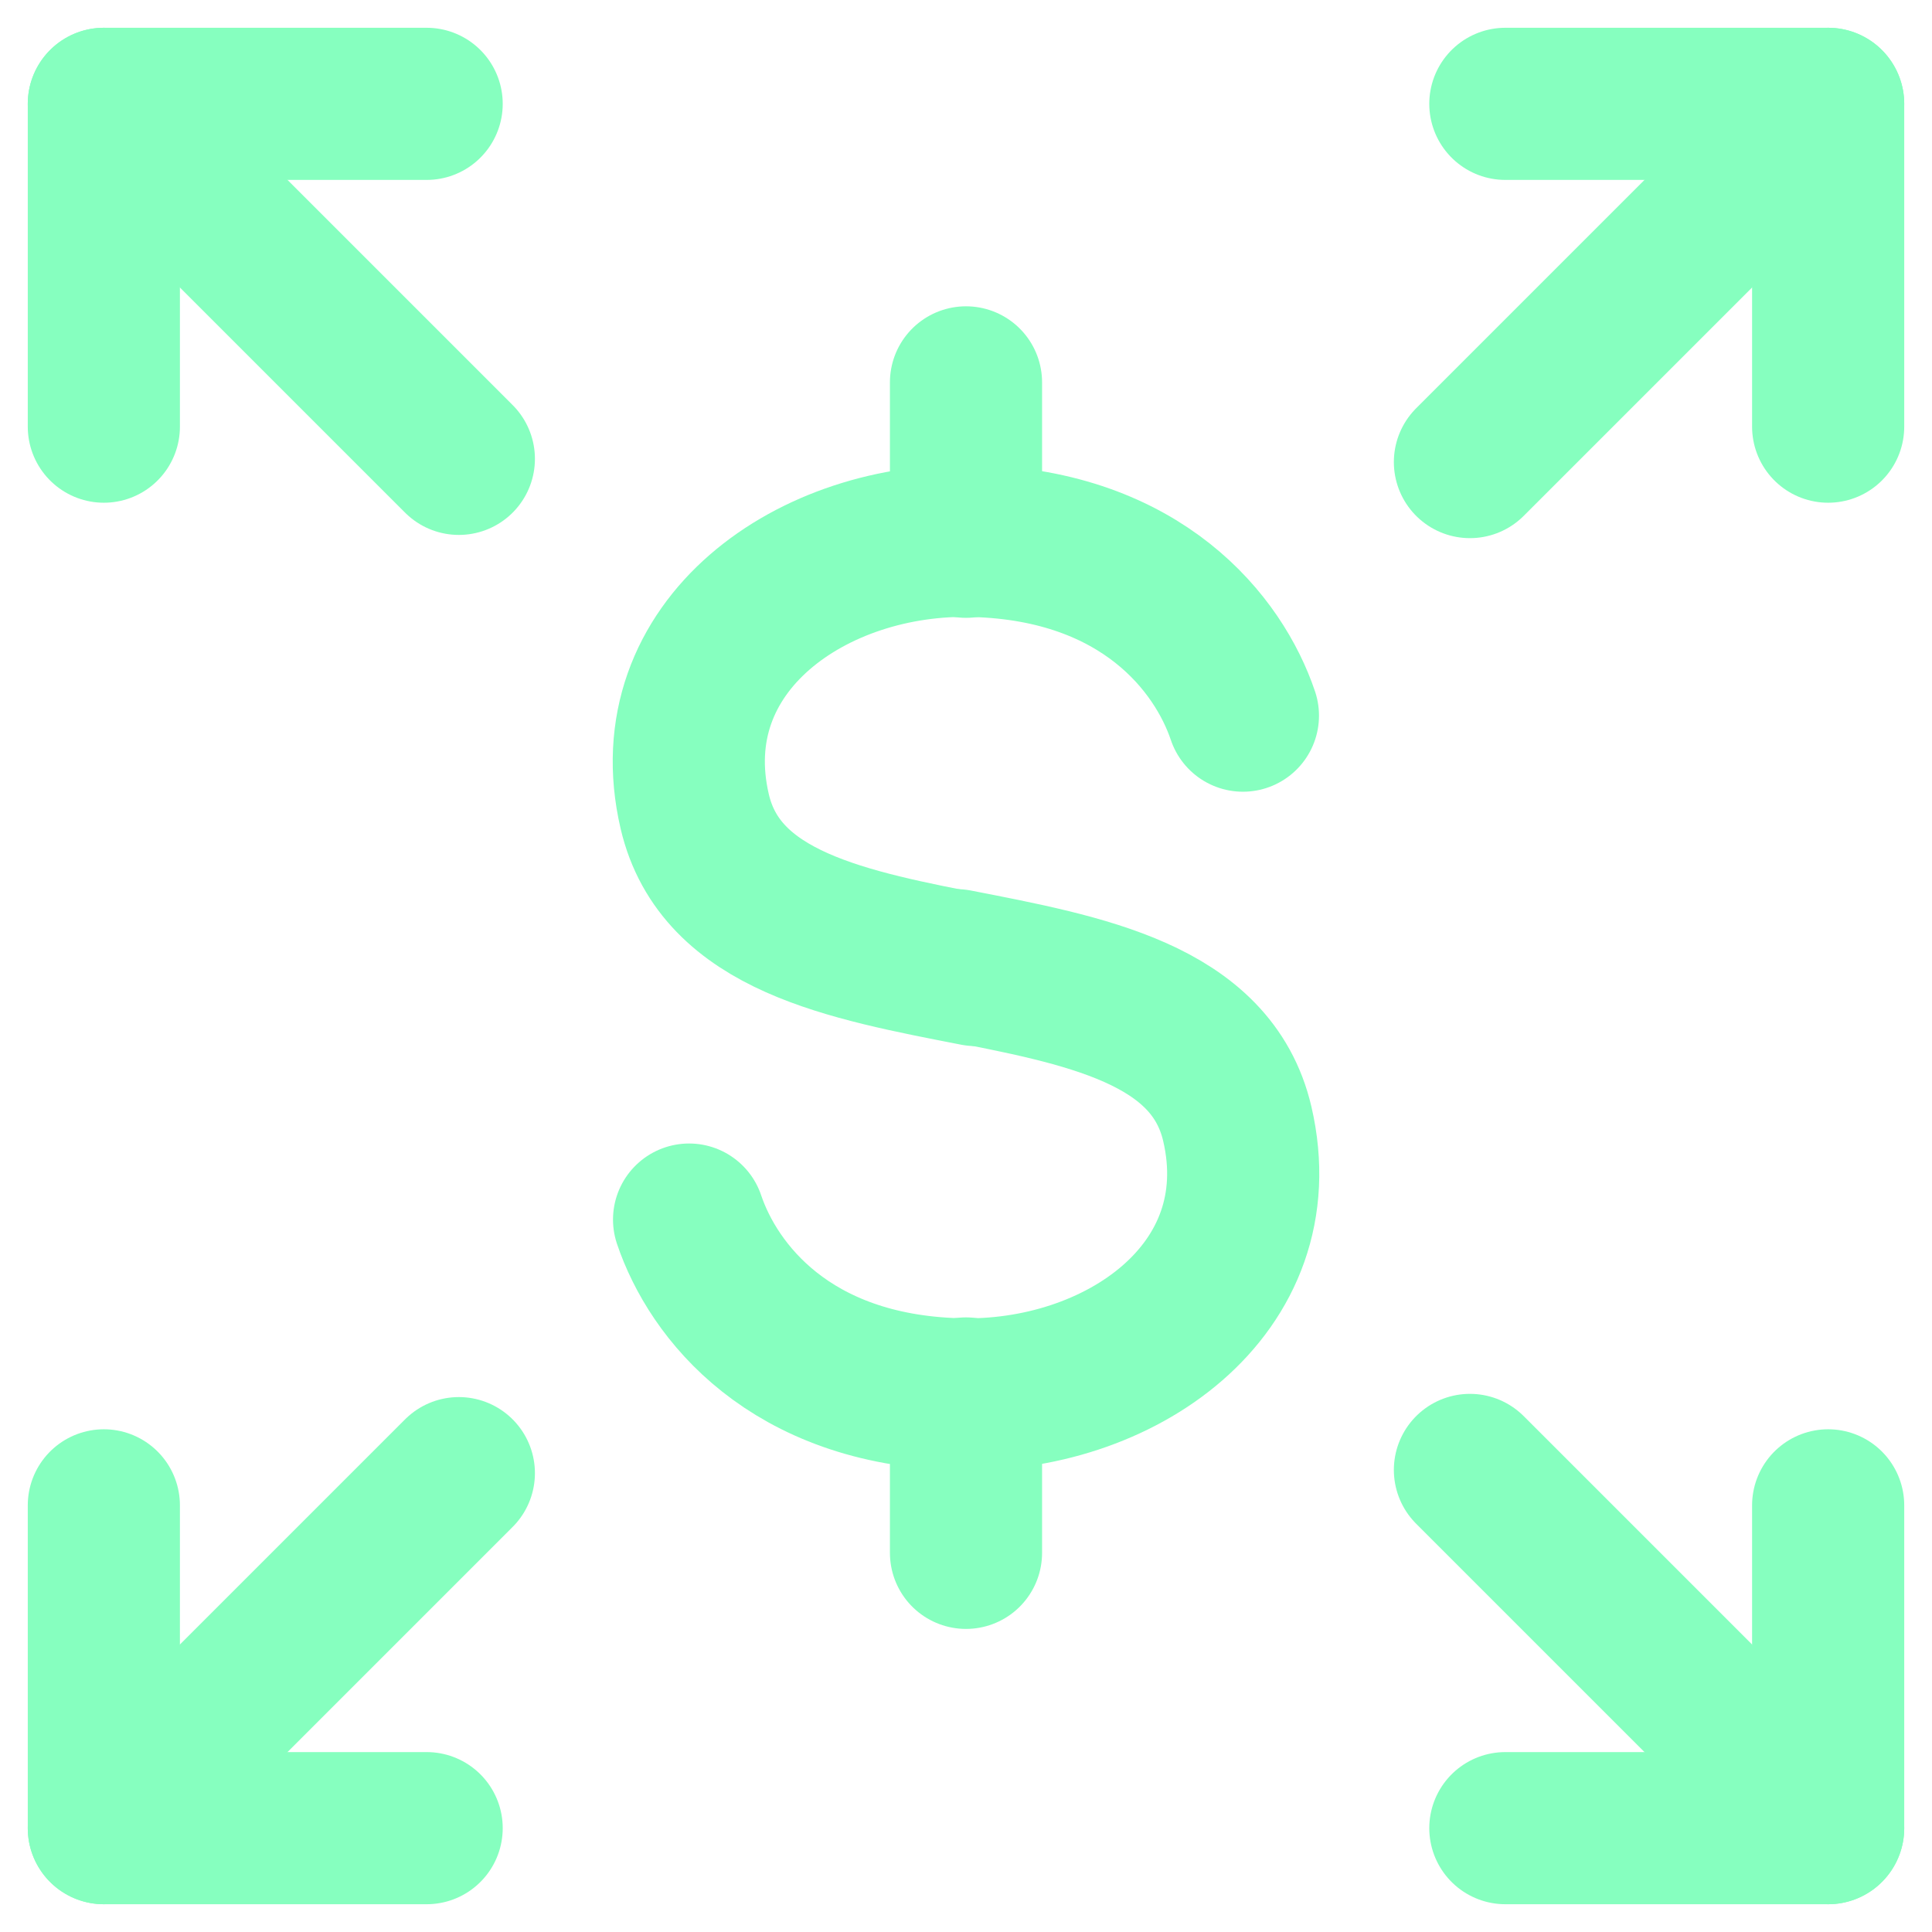
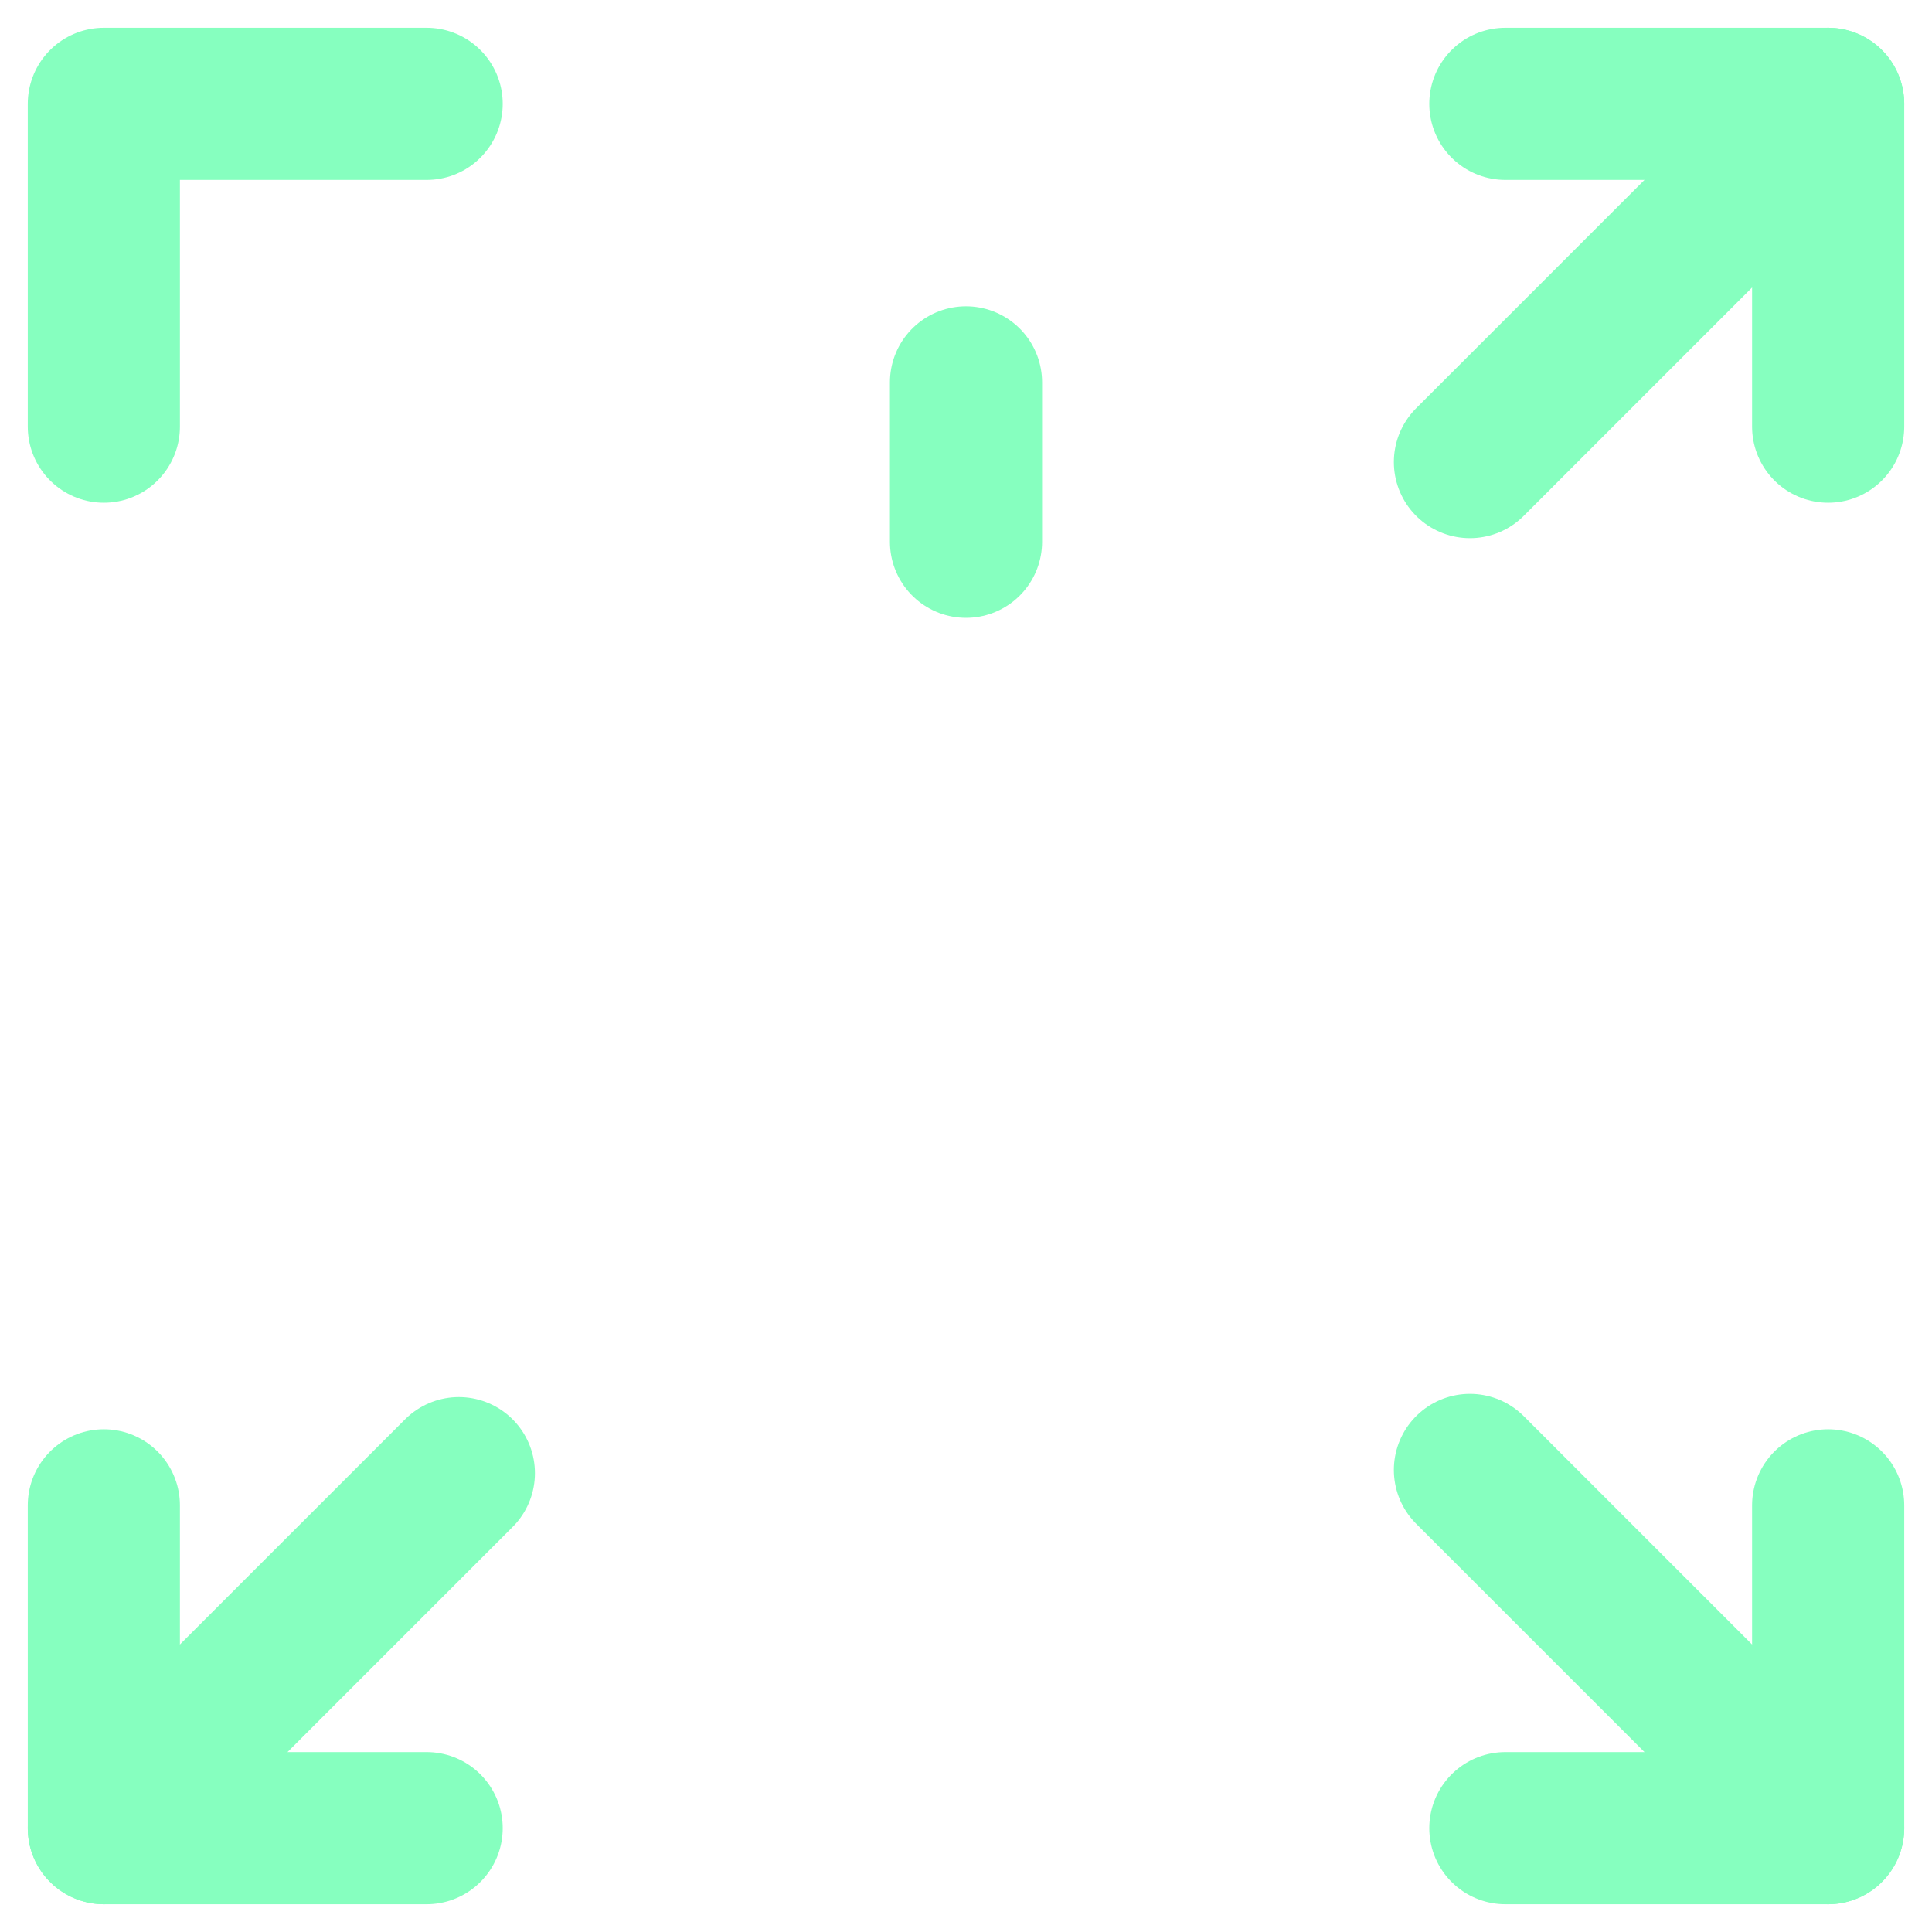
<svg xmlns="http://www.w3.org/2000/svg" id="Layer_1" viewBox="0 0 24 24">
  <defs>
    <style>.cls-1{stroke-width:0px;}.cls-1,.cls-2{fill:none;}.cls-3{clip-path:url(#clippath);}.cls-2{stroke:#86ffbf;stroke-linecap:round;stroke-linejoin:round;stroke-width:1.89px;}</style>
    <clipPath id="clippath">
      <rect class="cls-1" width="24" height="24" />
    </clipPath>
  </defs>
  <g class="cls-3">
    <polyline class="cls-2" points="22.71 5.3 22.71 1.29 18.7 1.29" />
    <polyline class="cls-2" points="1.29 18.7 1.29 22.71 5.3 22.71" />
    <line class="cls-2" x1="5.7" y1="18.3" x2="1.29" y2="22.71" />
    <line class="cls-2" x1="22.71" y1="1.29" x2="18.26" y2="5.74" />
-     <path class="cls-2" d="M15.44,8.89c-.3-.89-1.25-2.11-3.33-2.17-2.01-.06-3.96,1.3-3.48,3.36.32,1.37,1.9,1.66,3.49,1.97" />
    <line class="cls-2" x1="12" y1="6.73" x2="12" y2="4.75" />
-     <path class="cls-2" d="M8.56,15.15c.3.89,1.25,2.11,3.33,2.17,2.01.06,3.96-1.3,3.48-3.36-.32-1.37-1.9-1.66-3.49-1.97" />
-     <line class="cls-2" x1="12" y1="17.31" x2="12" y2="19.29" />
    <polyline class="cls-2" points="18.7 22.71 22.71 22.71 22.71 18.7" />
    <polyline class="cls-2" points="5.3 1.29 1.29 1.29 1.29 5.3" />
-     <line class="cls-2" x1="5.7" y1="5.7" x2="1.29" y2="1.29" />
    <line class="cls-2" x1="22.71" y1="22.71" x2="18.26" y2="18.26" />
  </g>
</svg>